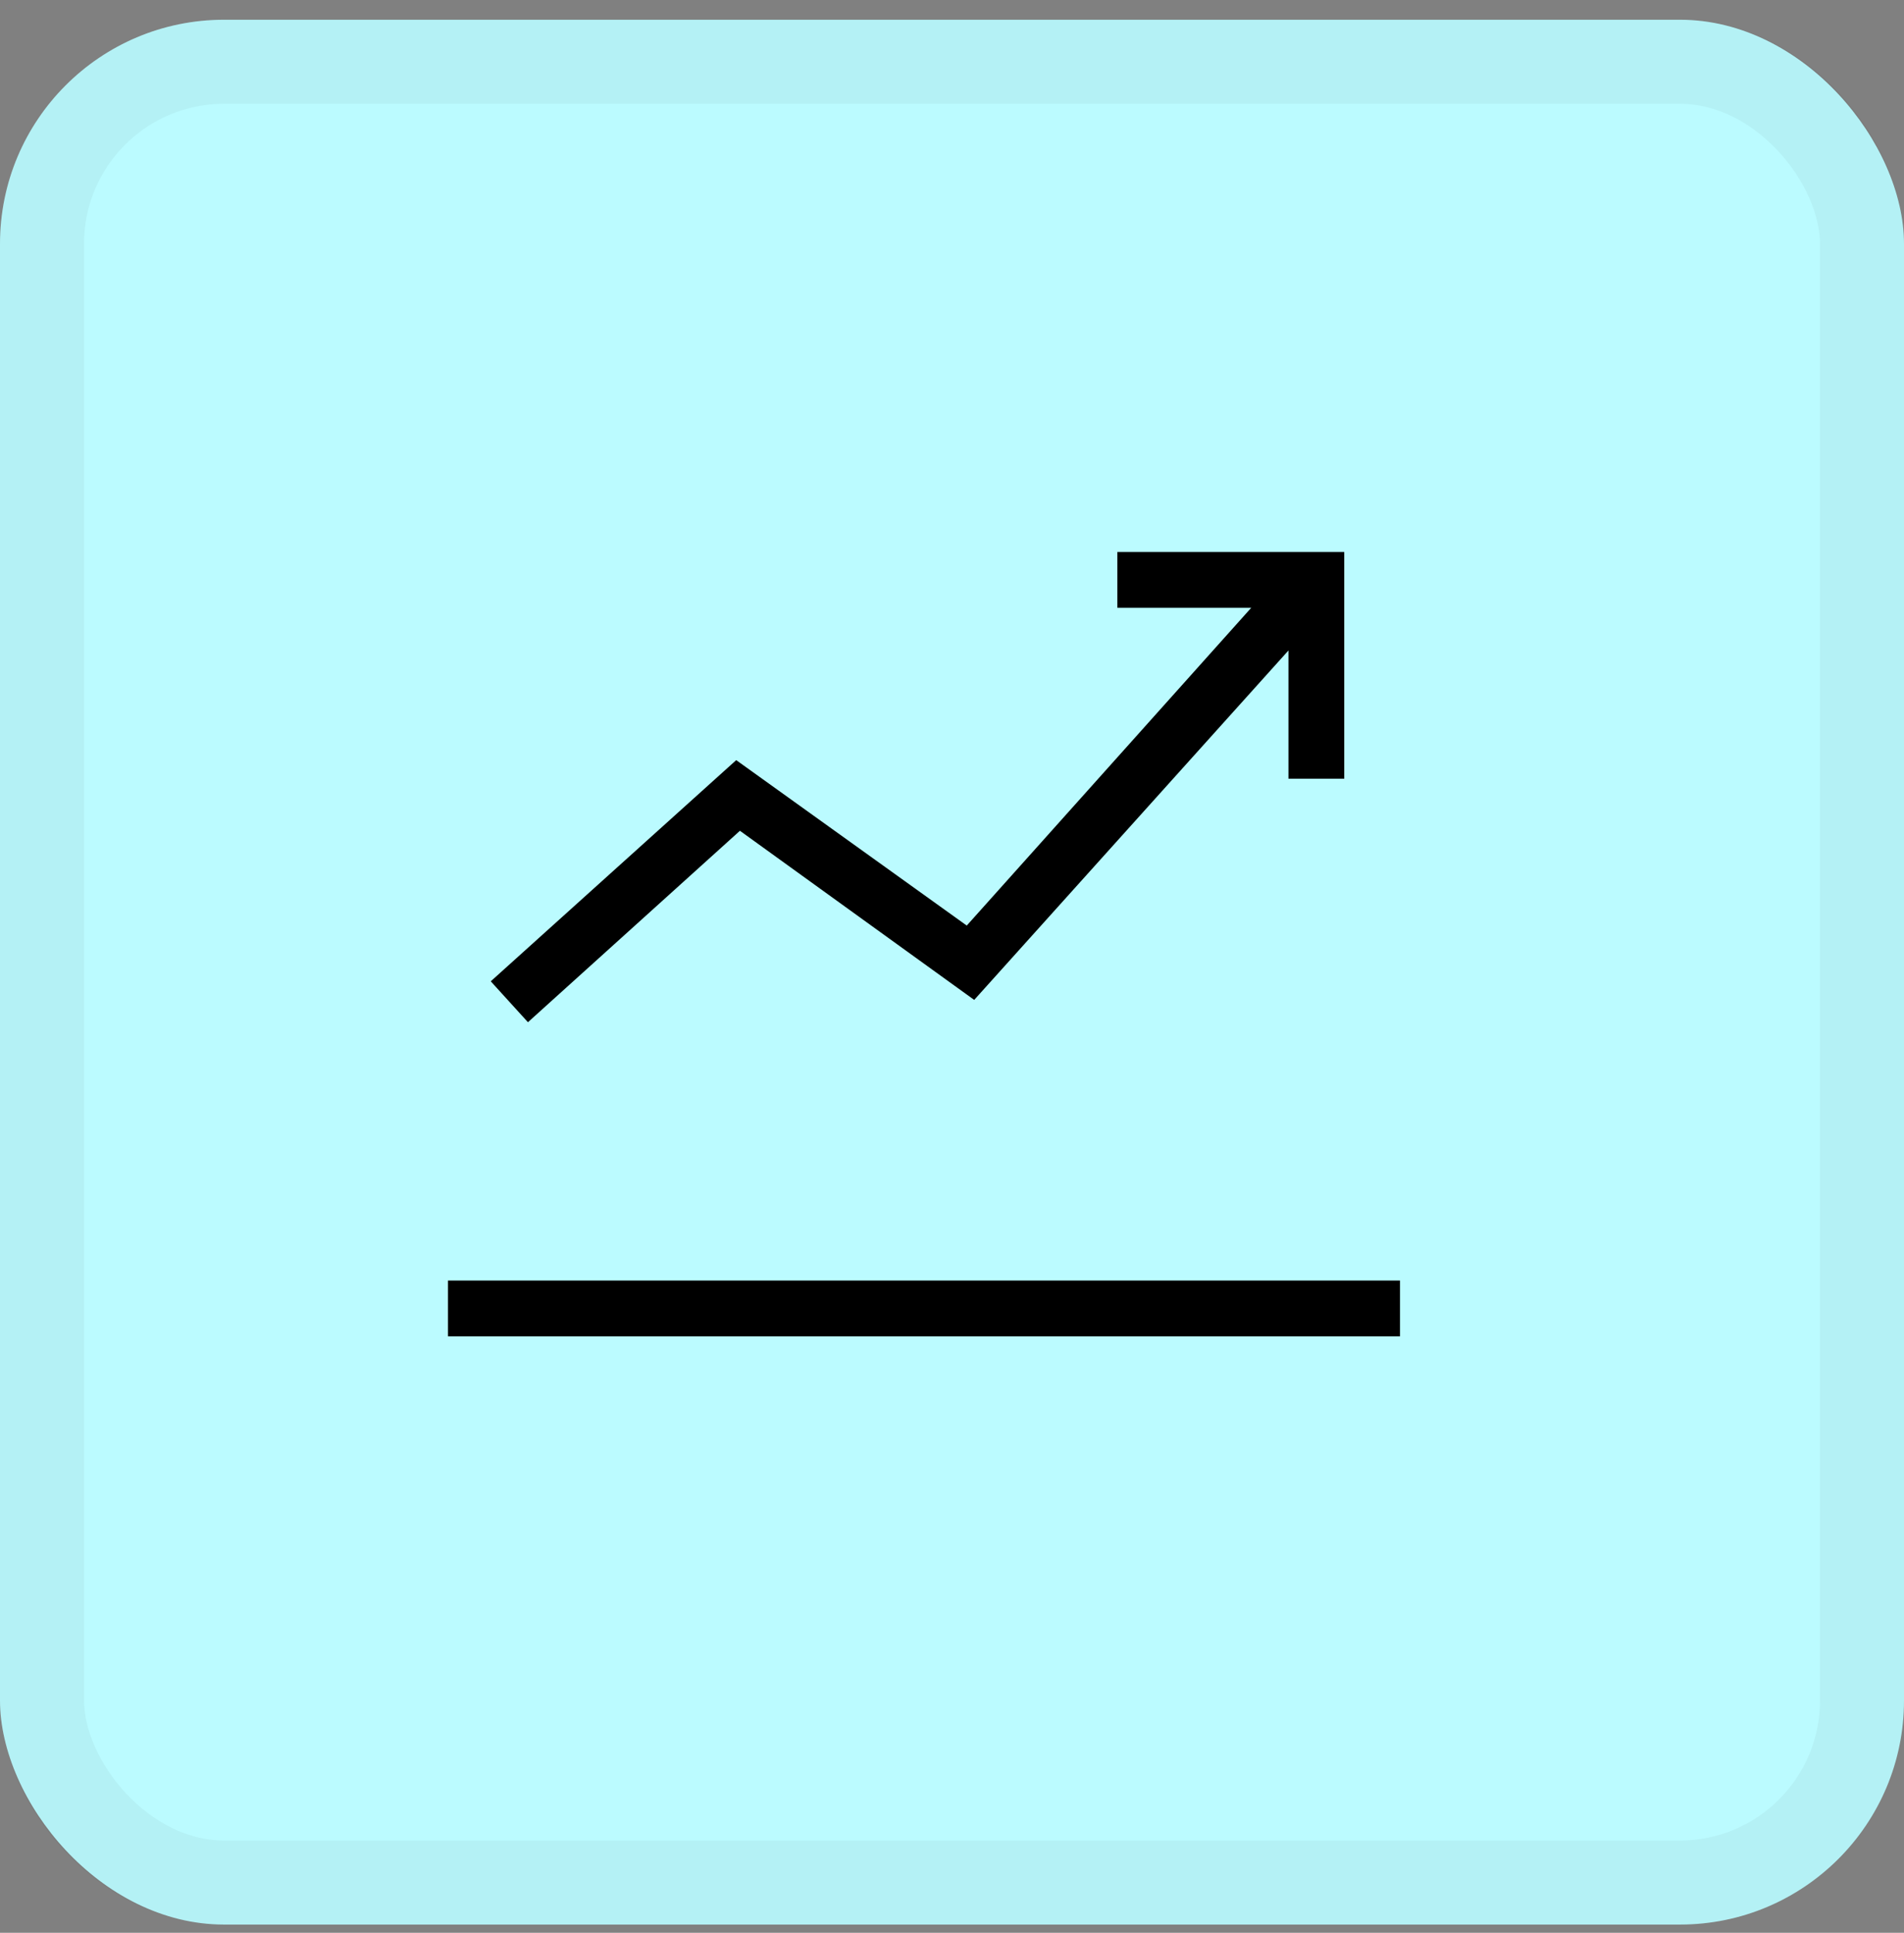
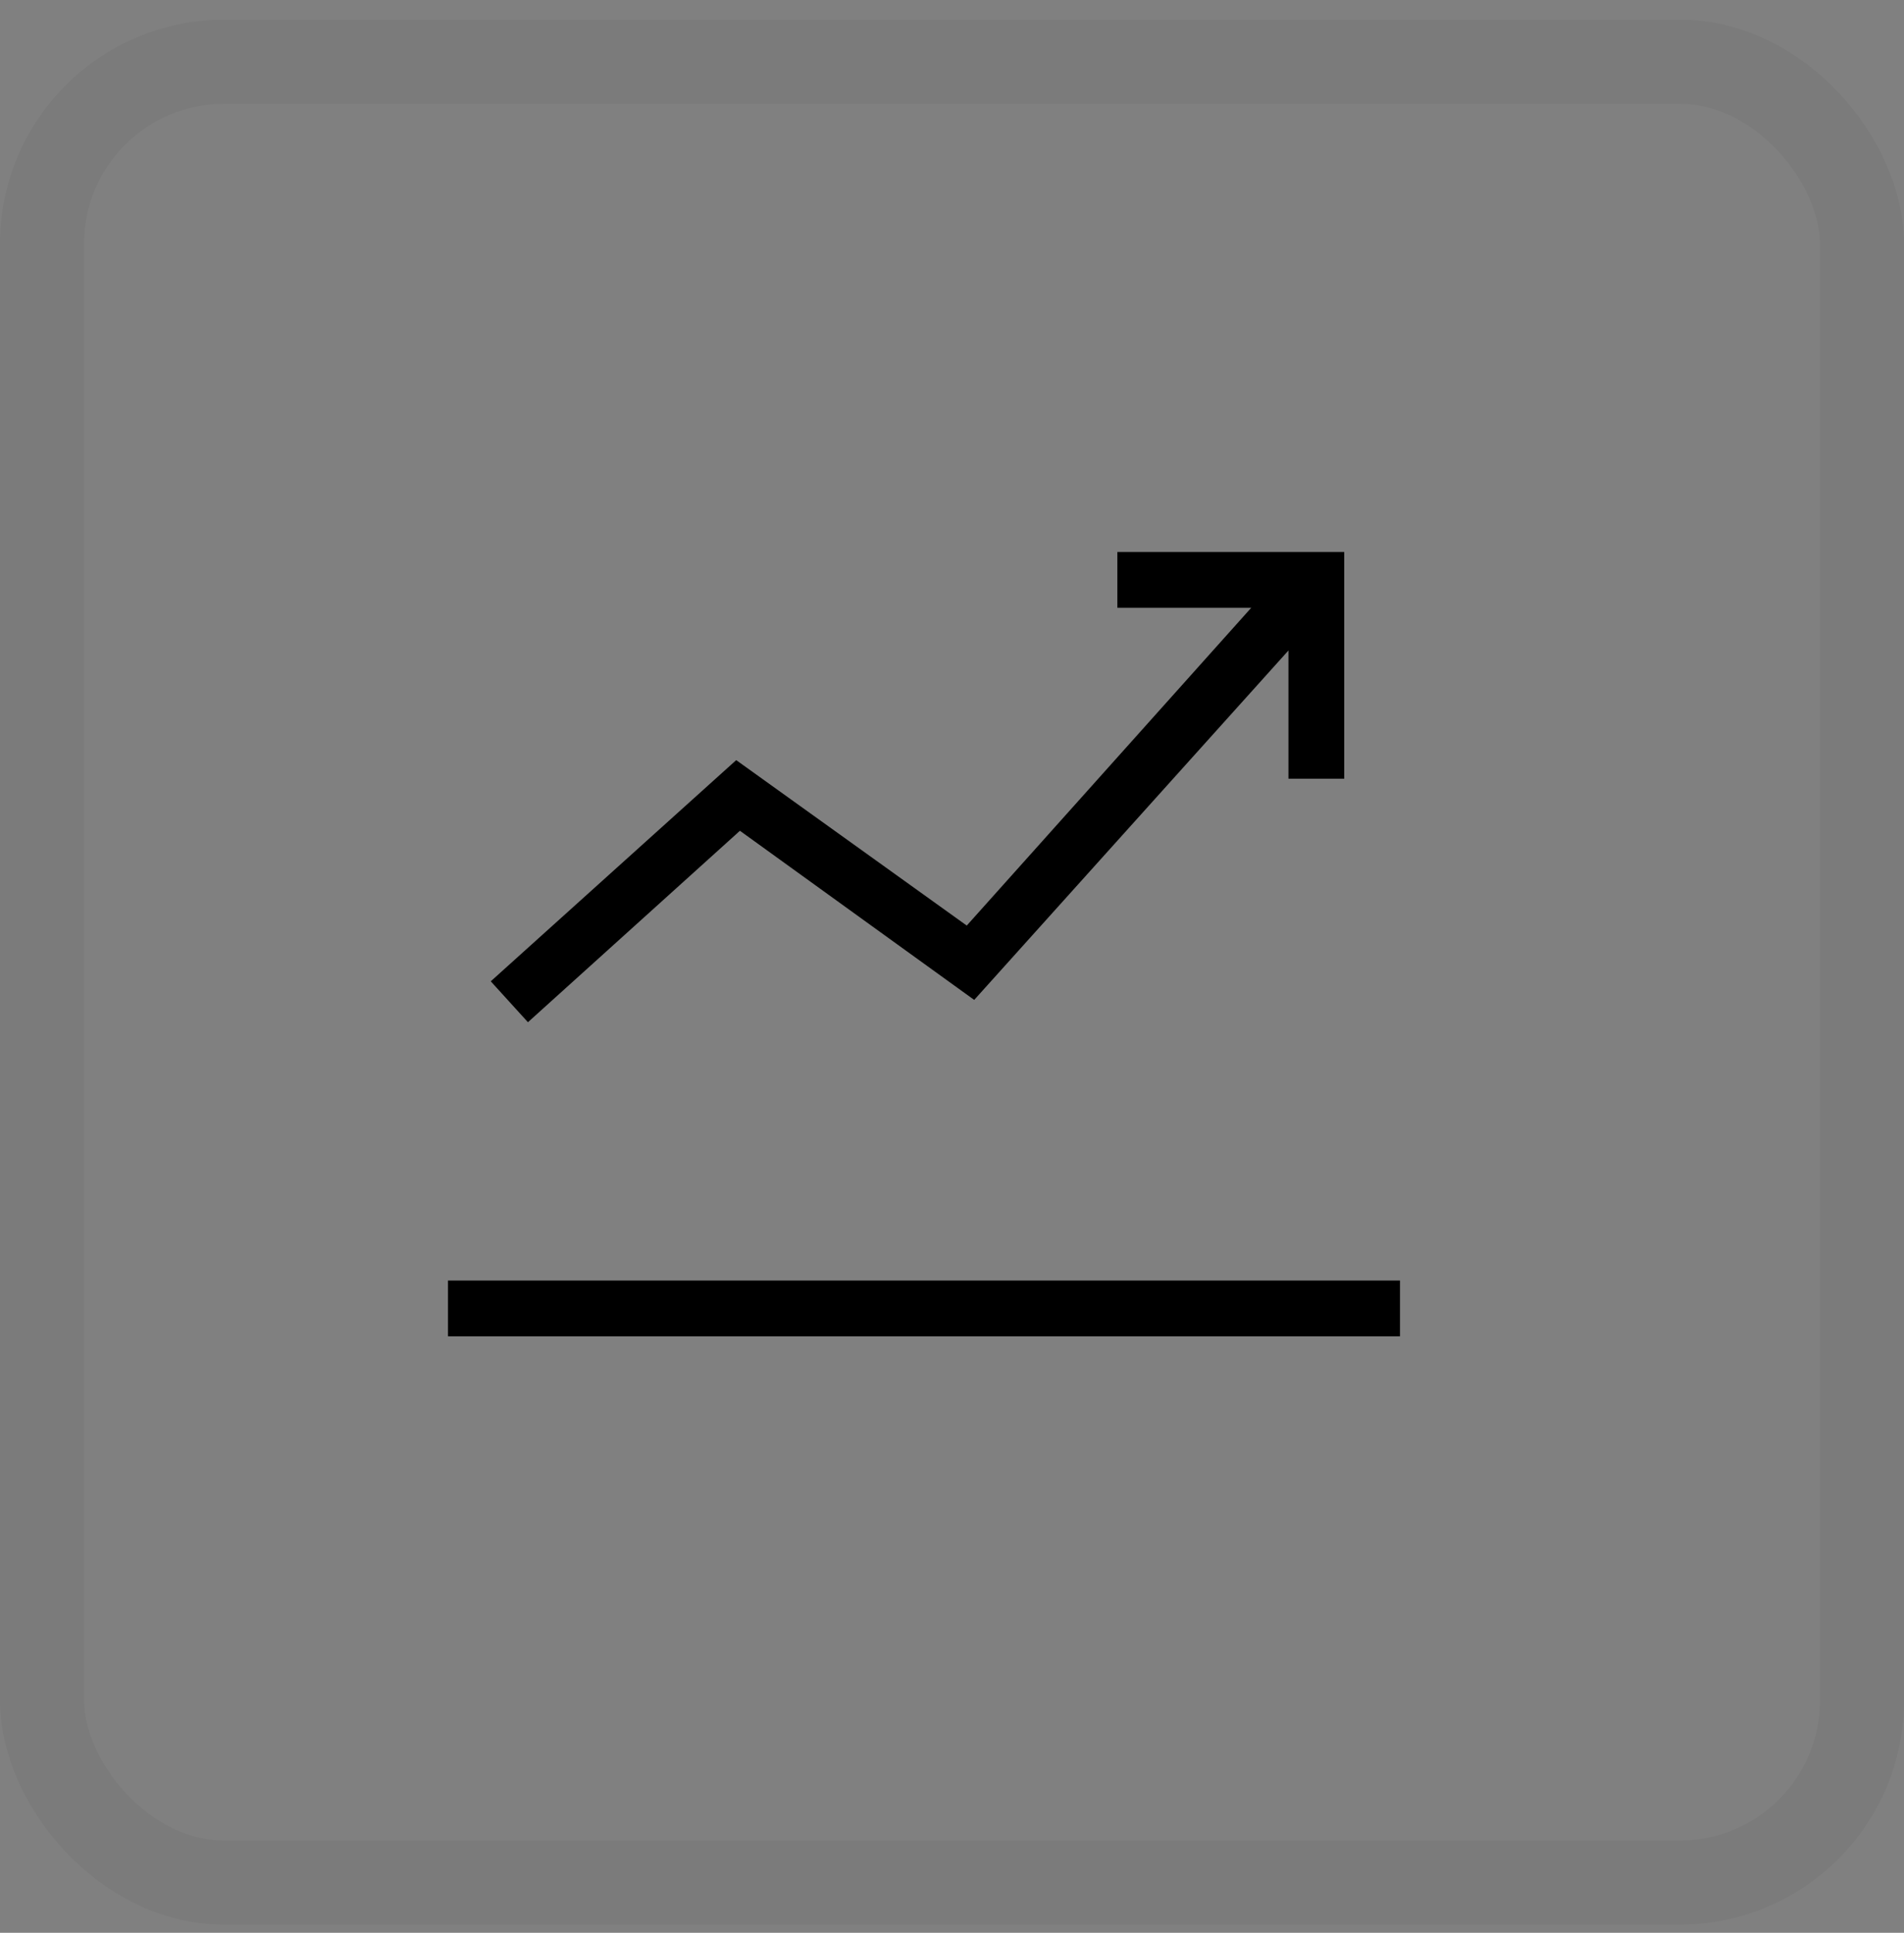
<svg xmlns="http://www.w3.org/2000/svg" width="68" height="69" viewBox="0 0 68 69" fill="none">
  <rect x="0" y="0" width="68" height="69" fill="#808080" stroke="none" />
-   <rect y="0.705" width="68" height="68" rx="8" fill="#BBFBFF" />
  <rect x="1.5" y="2.205" width="65" height="65" rx="6.5" stroke="black" stroke-opacity="0.04" stroke-width="3" />
  <path d="M50 45.715V47.705H16V45.715H50ZM26.426 29.658L34.793 35.696L46.016 23.222V27.8H48.008V19.705H39.906V21.696H44.688L34.527 33.042L26.293 27.136L17.527 35.032L18.855 36.492L26.426 29.658Z" fill="black" />
</svg>